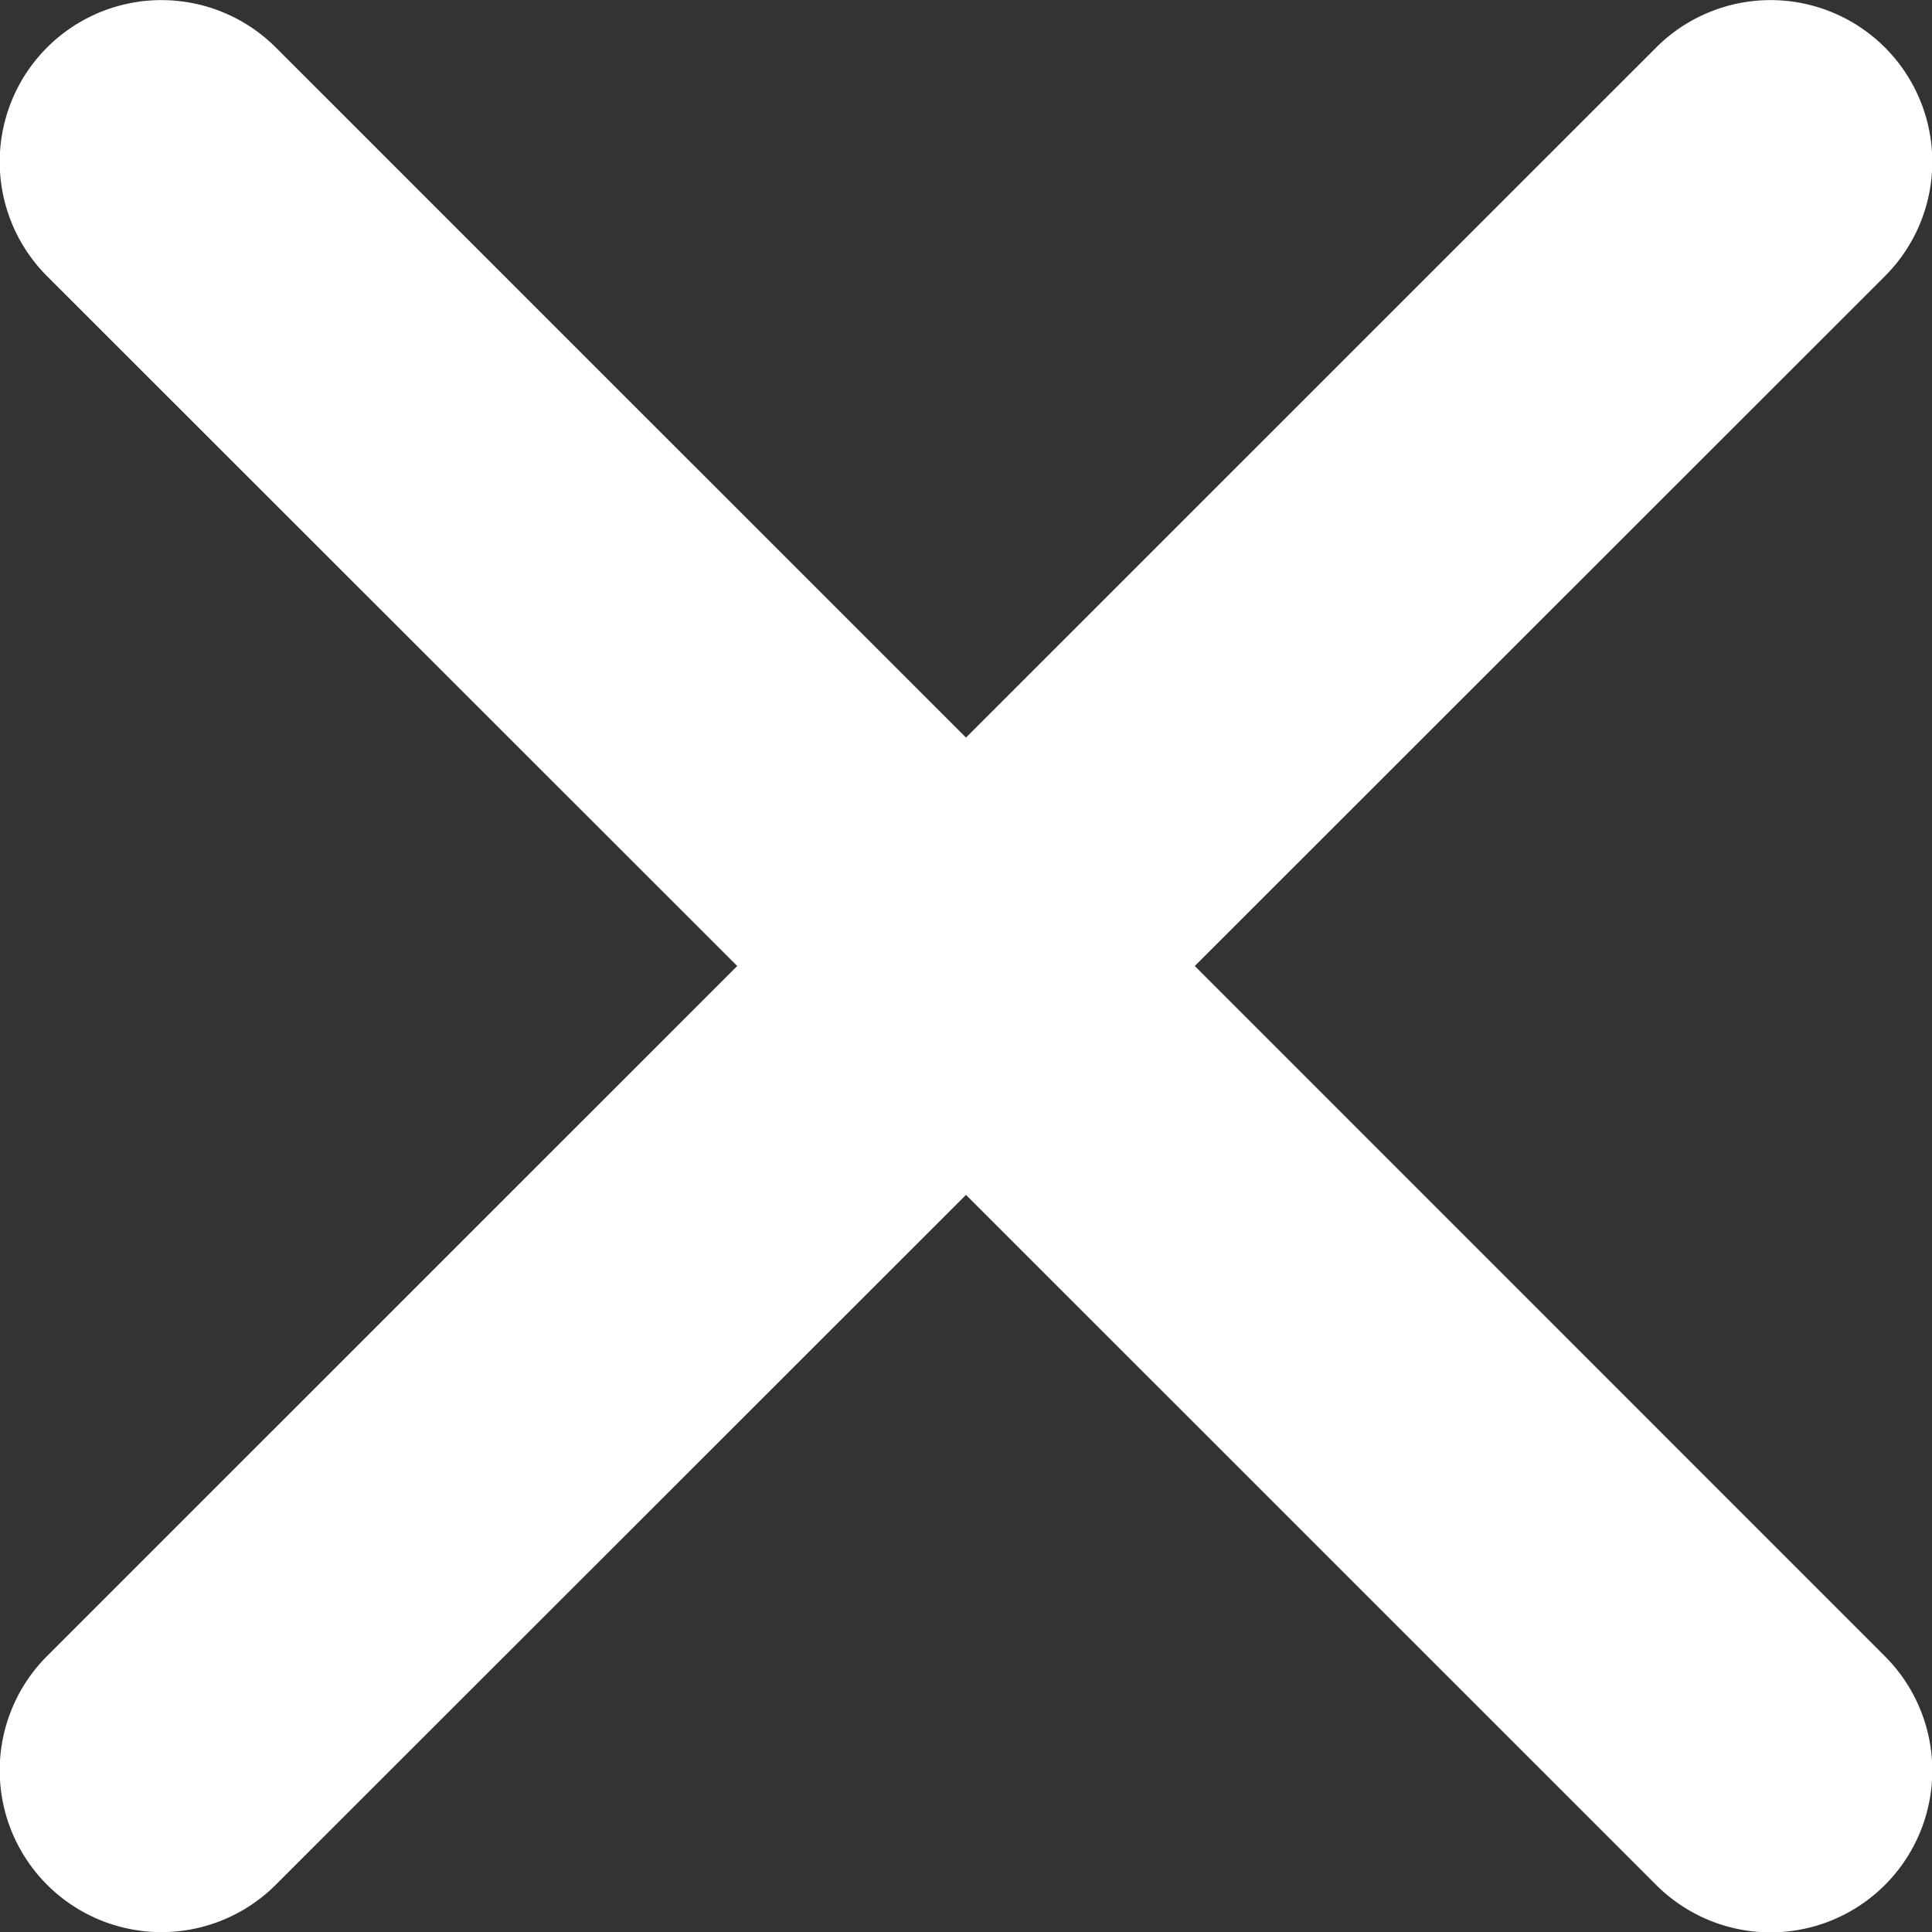
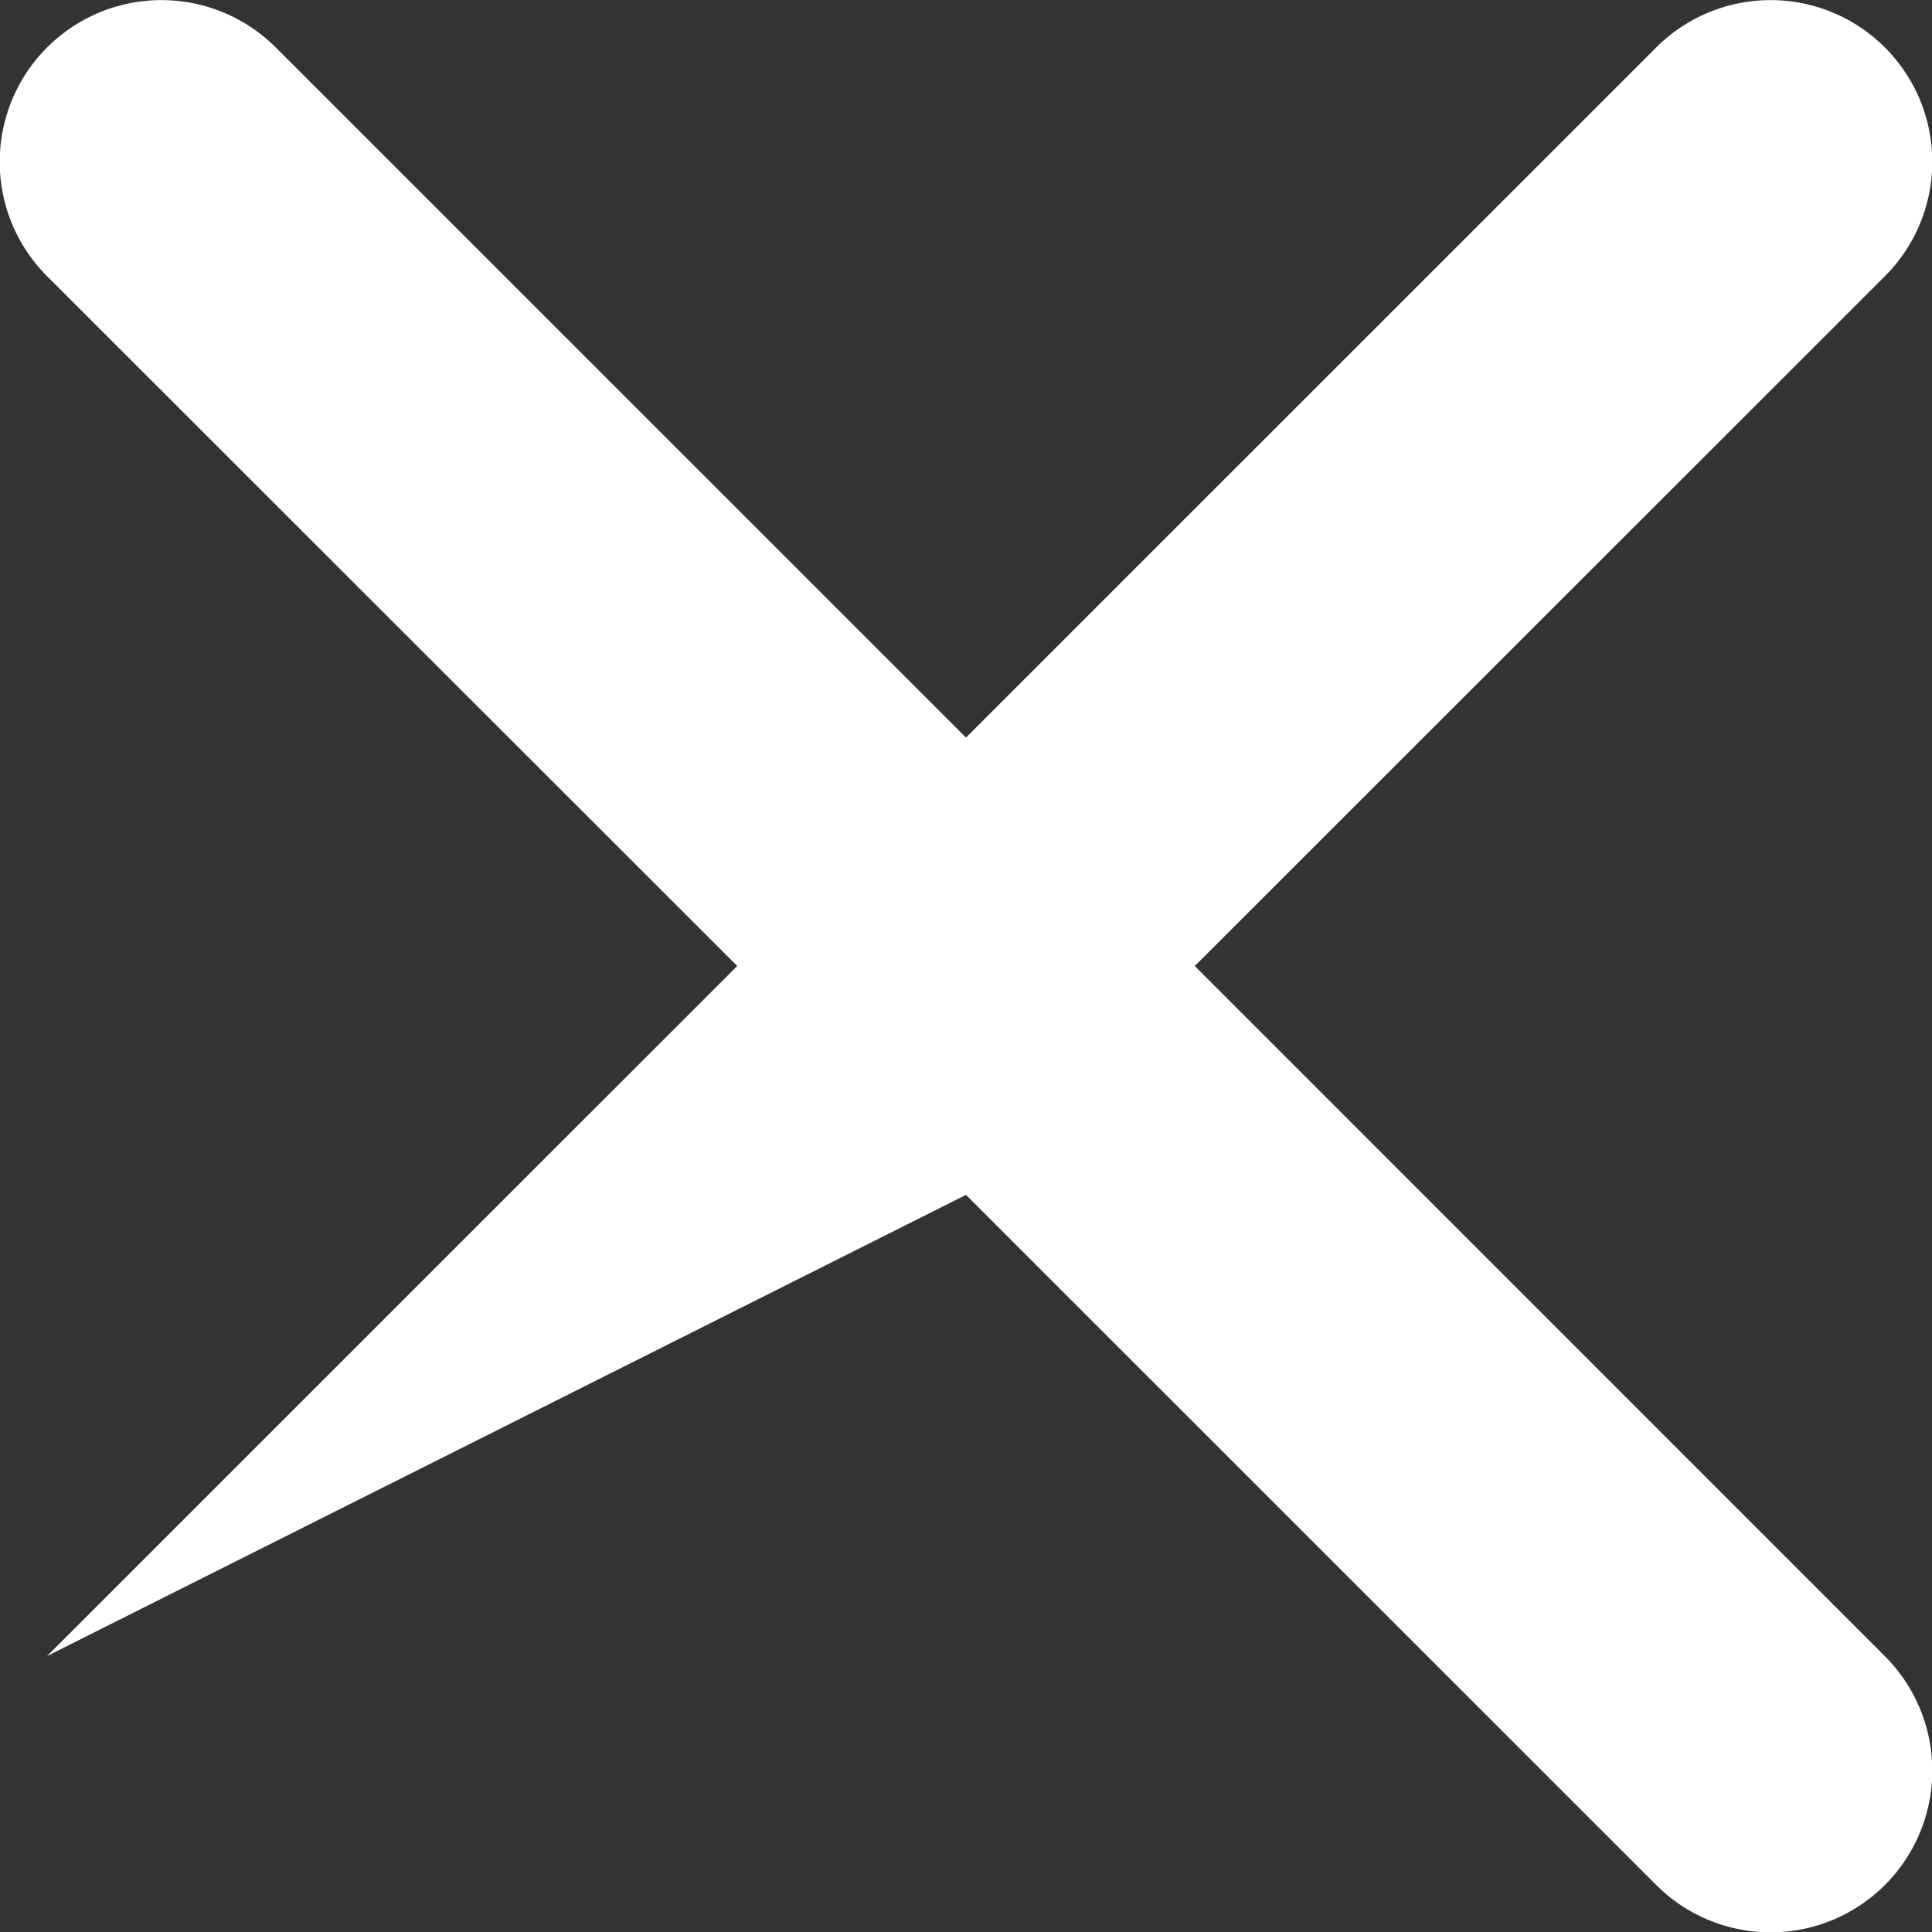
<svg xmlns="http://www.w3.org/2000/svg" width="17" height="17" viewBox="0 0 17 17">
  <rect x="0" y="0" width="17" height="17" fill="#333333" stroke="none" />
  <g id="Group_113" data-name="Group 113" transform="translate(215.407 697.375) rotate(180)">
-     <path id="Icon_ionic-ios-close" data-name="Icon ionic-ios-close" d="M10.514,8.5l6.072-6.073A1.423,1.423,0,0,0,14.574.414L8.5,6.487,2.43.414A1.423,1.423,0,1,0,.418,2.427L6.49,8.5.418,14.573A1.423,1.423,0,0,0,2.43,16.586L8.5,10.513l6.072,6.073a1.423,1.423,0,0,0,2.012-2.013Z" transform="translate(198.407 697.375) rotate(-90)" fill="#fff" />
+     <path id="Icon_ionic-ios-close" data-name="Icon ionic-ios-close" d="M10.514,8.5l6.072-6.073A1.423,1.423,0,0,0,14.574.414L8.5,6.487,2.43.414A1.423,1.423,0,1,0,.418,2.427L6.49,8.5.418,14.573A1.423,1.423,0,0,0,2.43,16.586L8.5,10.513l6.072,6.073Z" transform="translate(198.407 697.375) rotate(-90)" fill="#fff" />
  </g>
</svg>